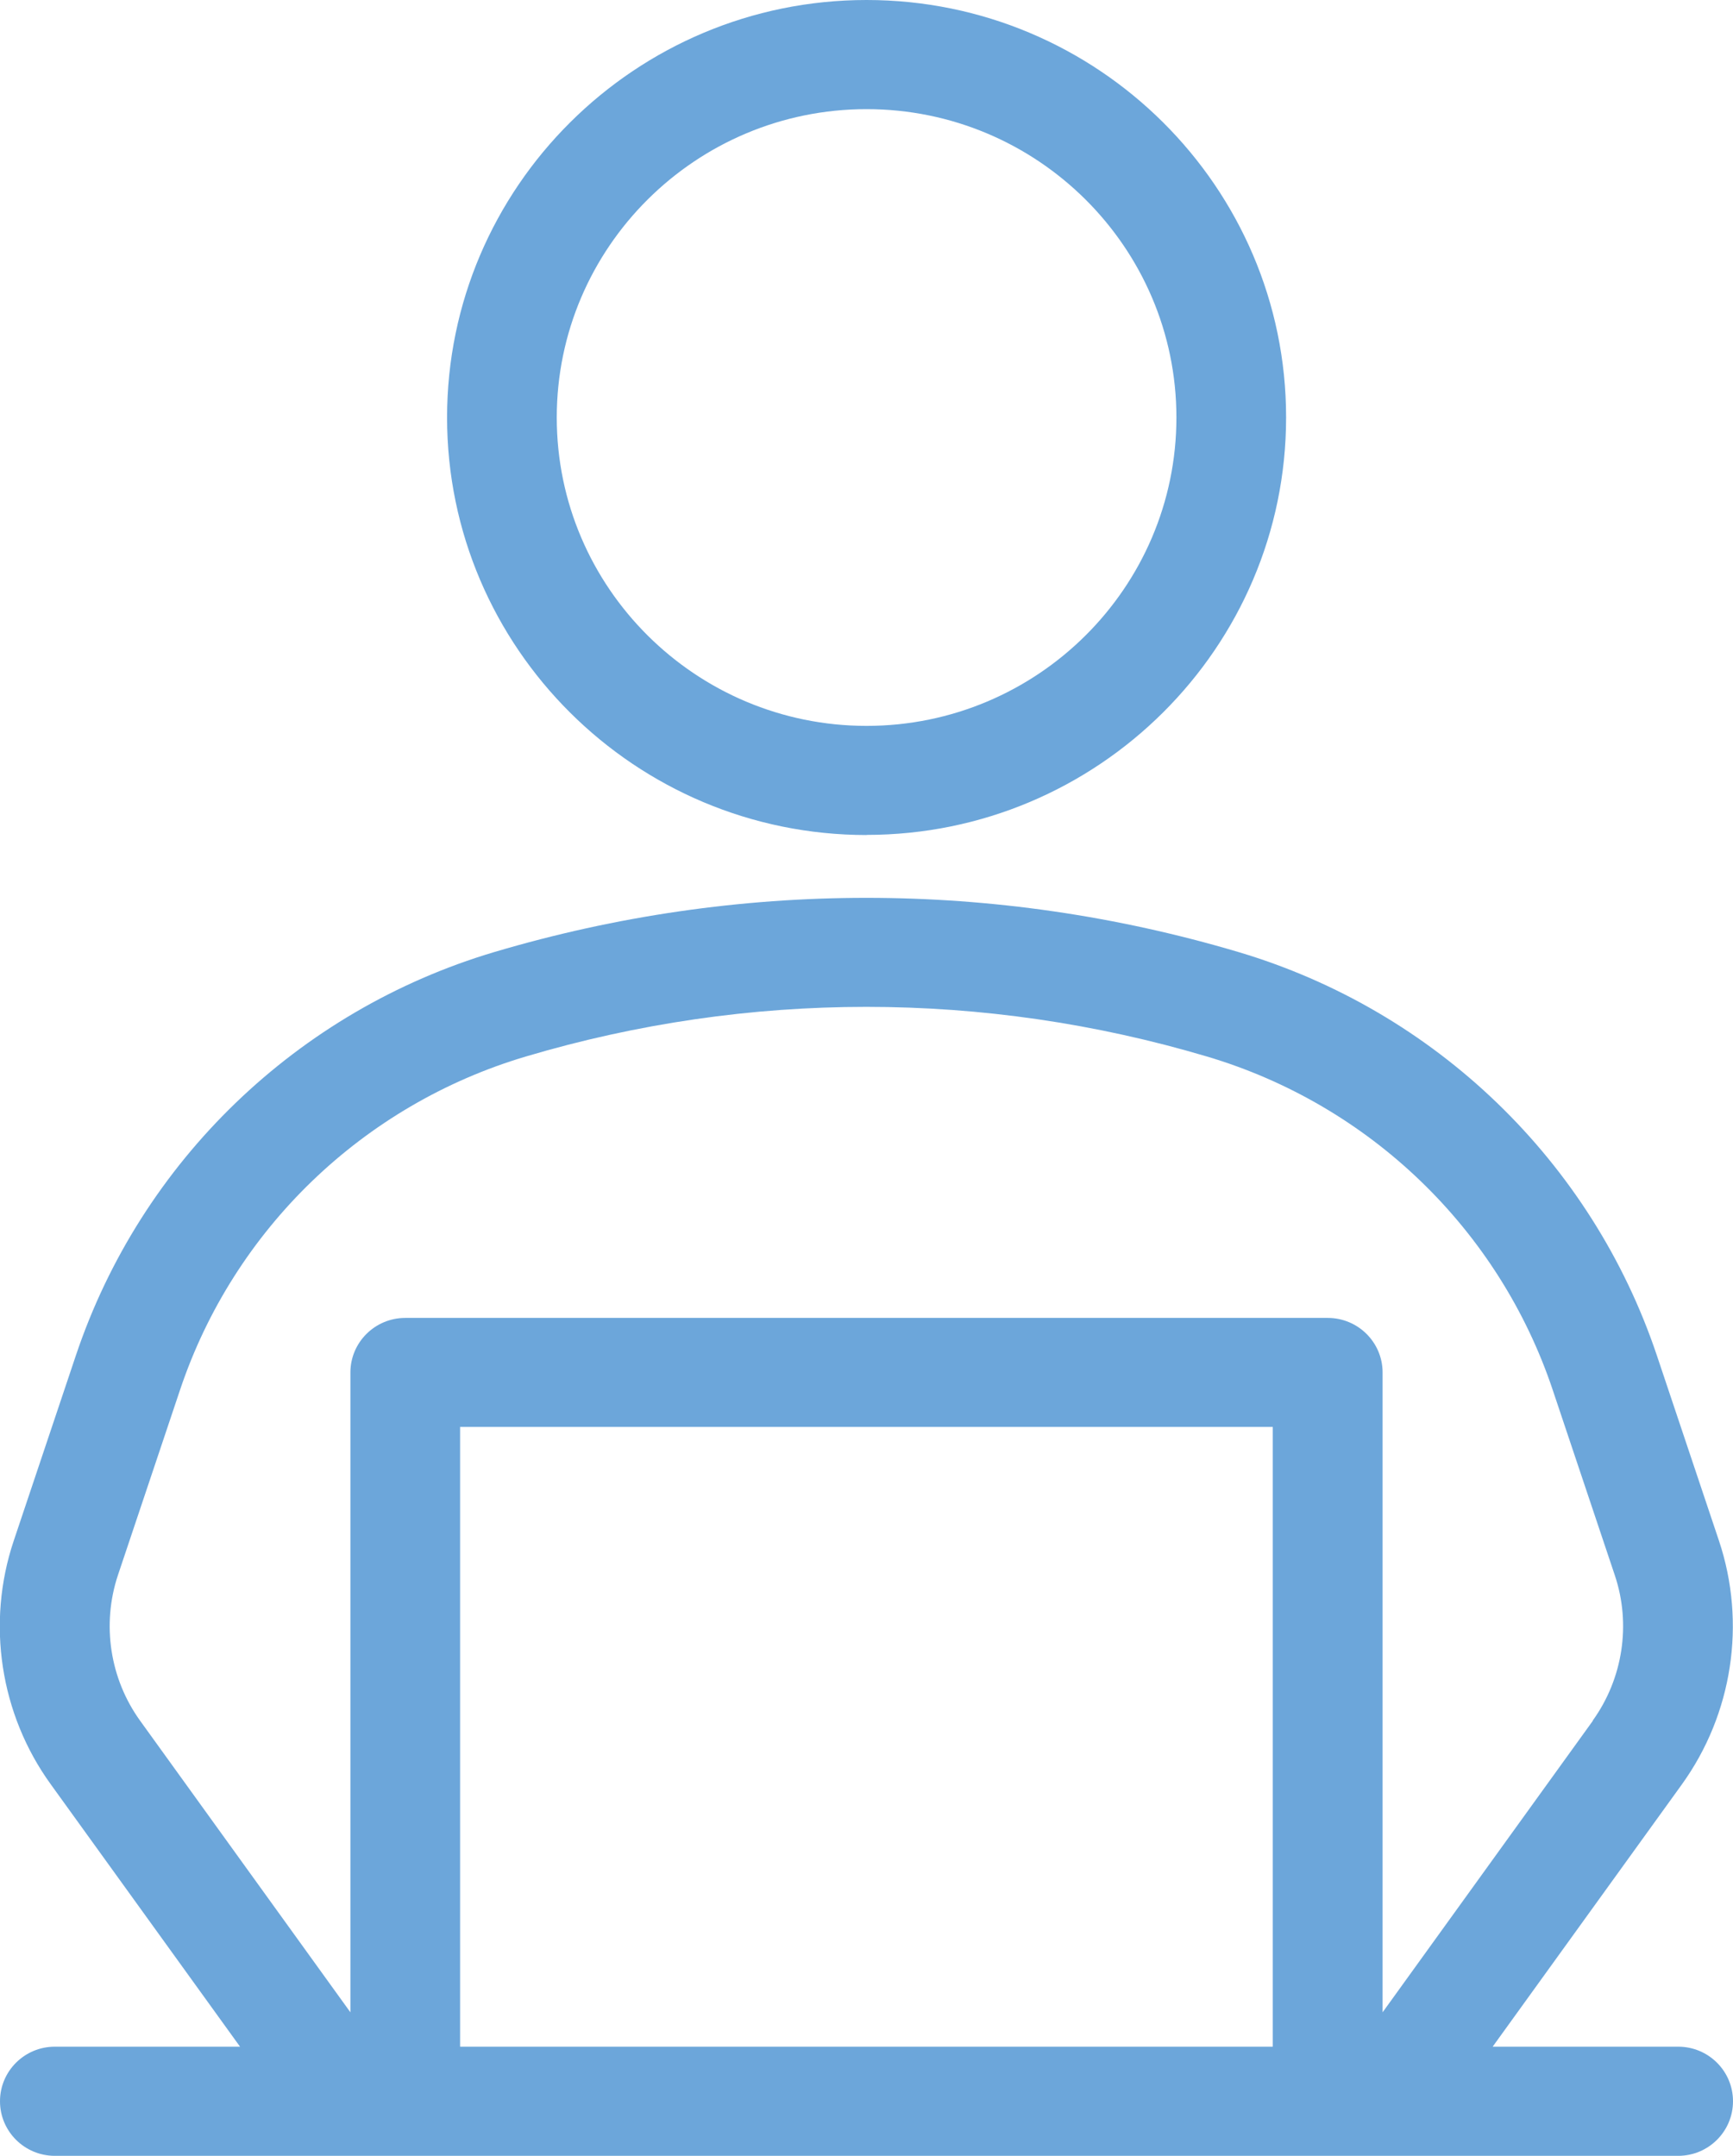
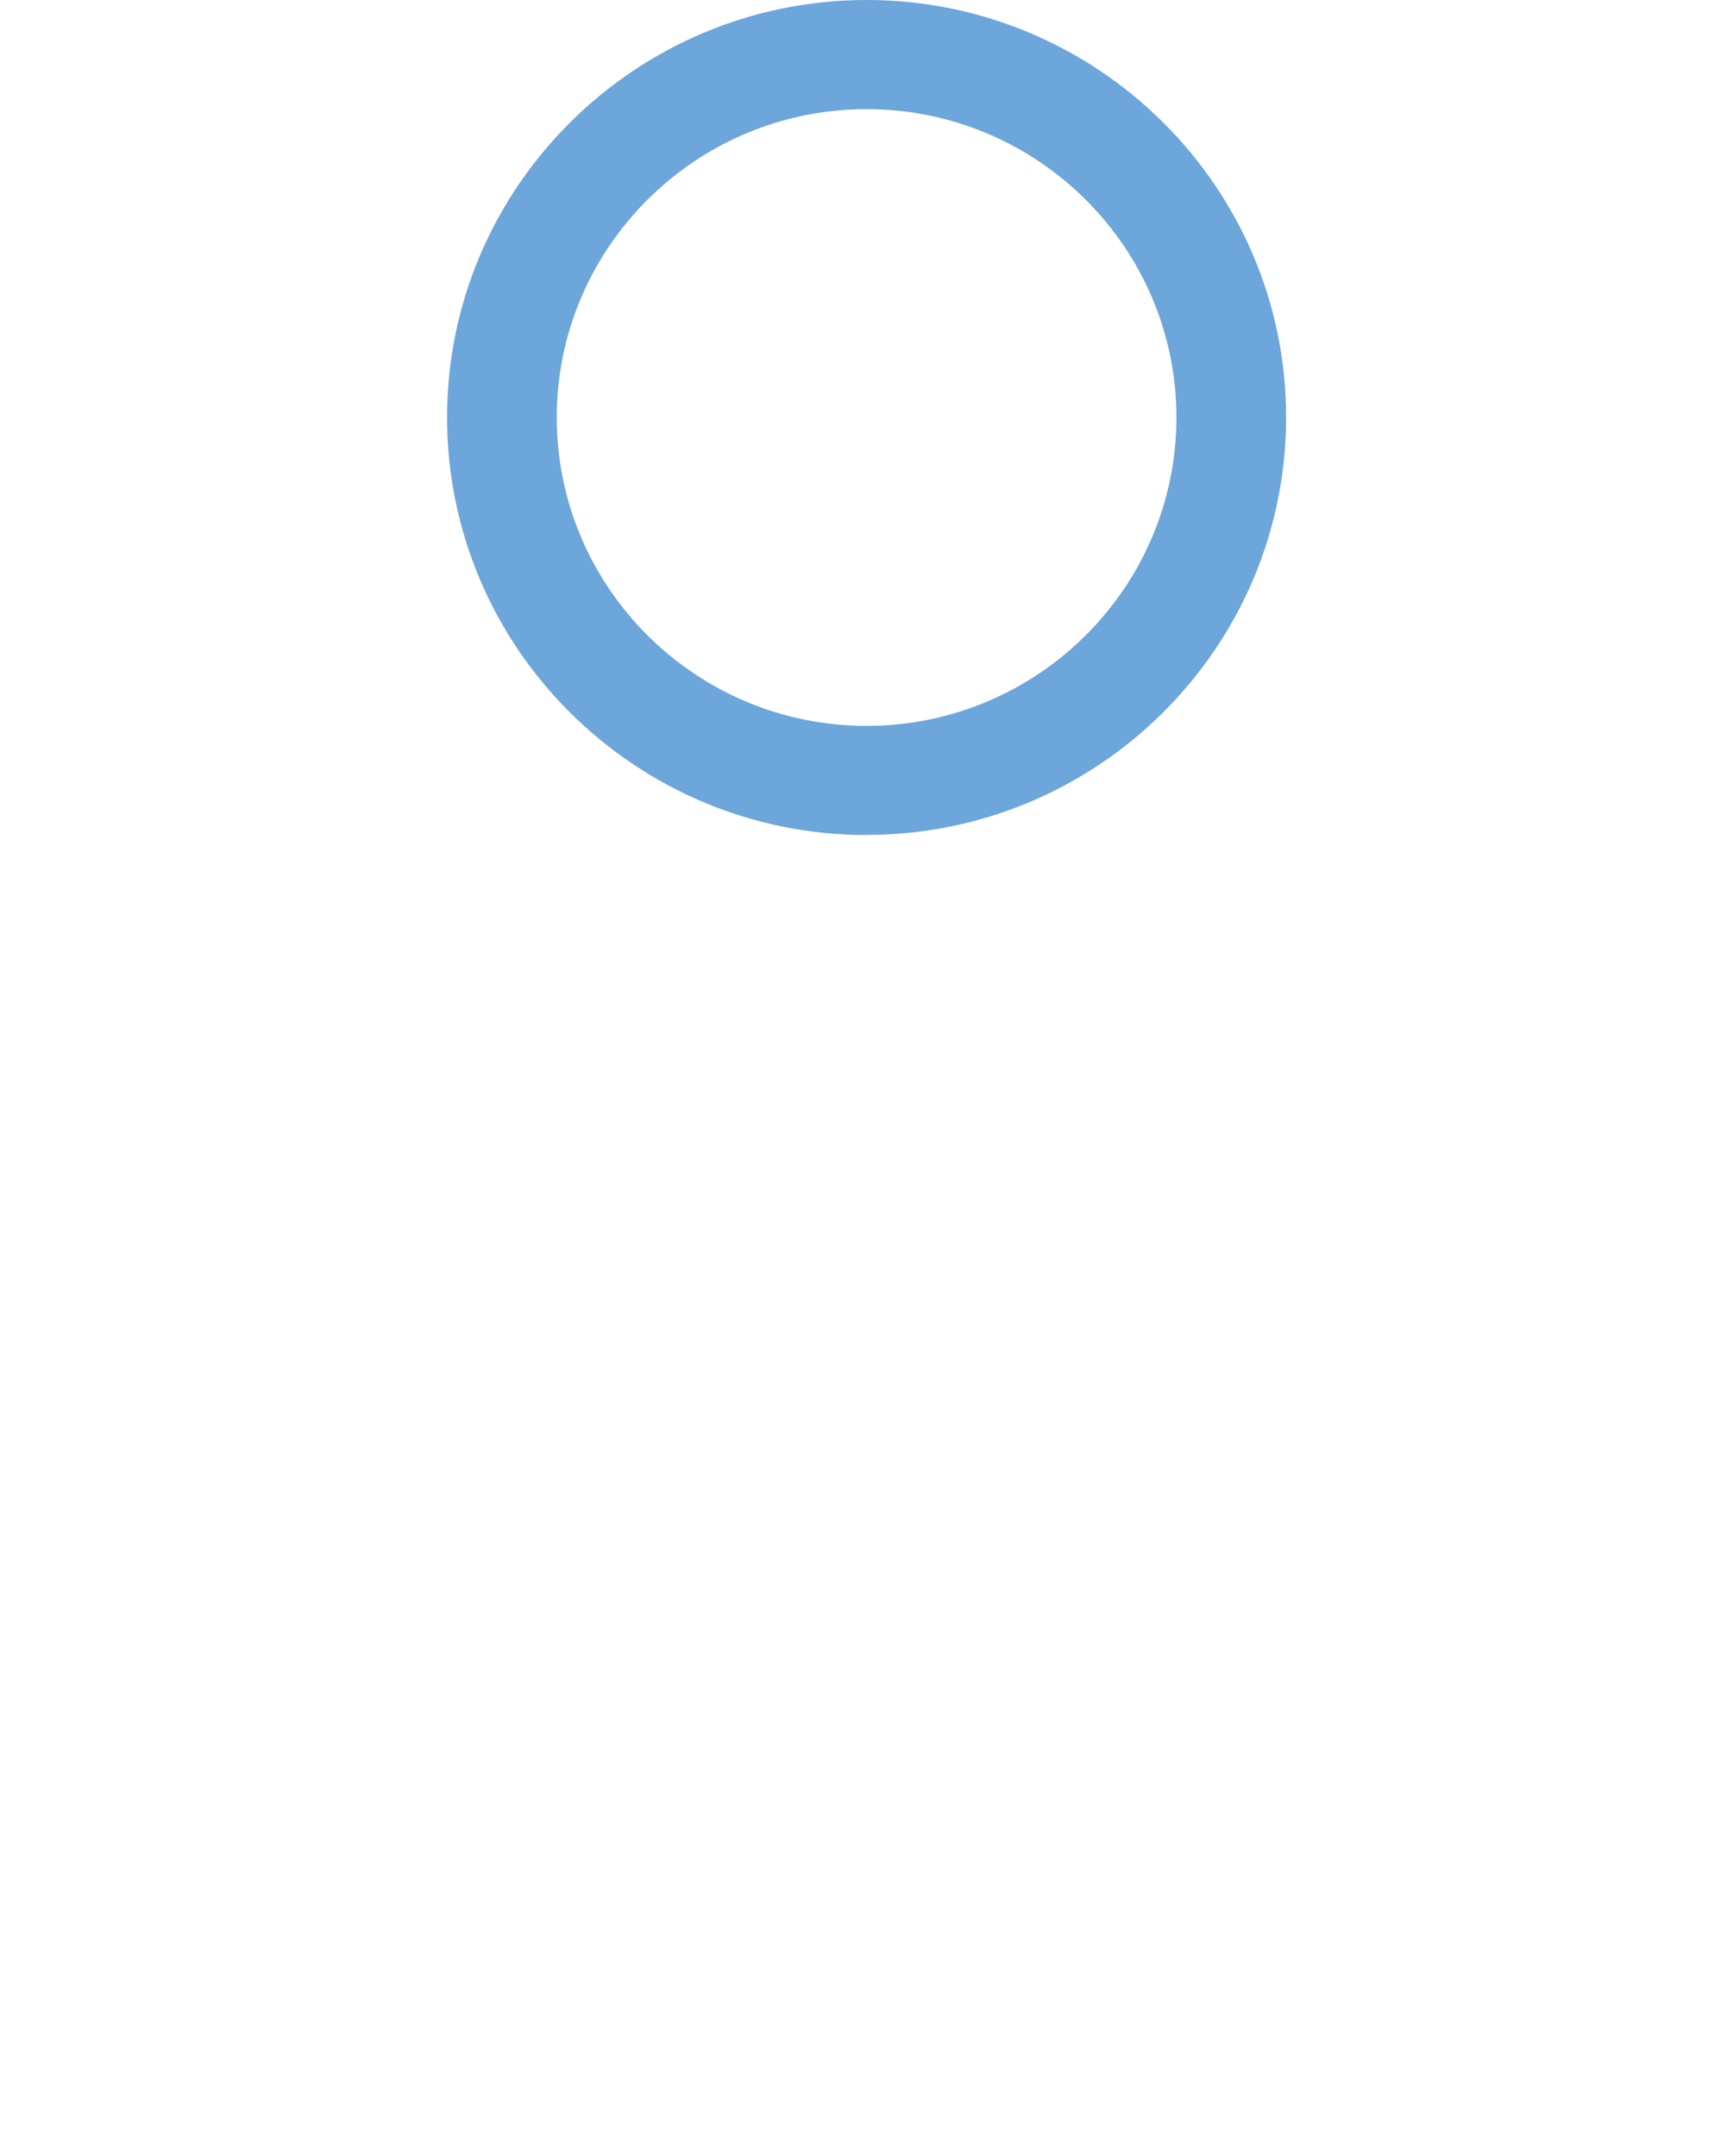
<svg xmlns="http://www.w3.org/2000/svg" width="41" height="51" viewBox="0 0 41 51" fill="none">
  <path d="M20.502 19.751C25.974 19.751 30.427 15.319 30.427 9.874C30.427 4.429 25.974 0 20.502 0C15.03 0 10.577 4.432 10.577 9.877C10.577 15.323 15.03 19.754 20.502 19.754V19.751ZM20.502 2.582C24.543 2.582 27.832 5.855 27.832 9.877C27.832 13.899 24.543 17.172 20.502 17.172C16.461 17.172 13.172 13.899 13.172 9.877C13.172 5.855 16.461 2.582 20.502 2.582Z" fill="#6CA6DA" />
-   <path d="M39.703 48.418H35.314L39.79 42.214C40.99 40.548 41.318 38.395 40.669 36.452L39.2 32.069C37.659 27.476 33.959 23.906 29.295 22.521C23.541 20.813 17.456 20.813 11.699 22.521C7.035 23.906 3.334 27.476 1.794 32.069L0.324 36.452C-0.327 38.395 0 40.552 1.203 42.214L5.679 48.418H1.297C0.581 48.418 0 48.996 0 49.709C0 50.422 0.581 51 1.297 51H39.703C40.42 51 41 50.422 41 49.709C41 48.996 40.42 48.418 39.703 48.418ZM10.885 33.757H30.112V48.418H10.885V33.757ZM37.685 40.707L32.71 47.605V32.469C32.71 31.756 32.129 31.178 31.413 31.178H9.588C8.871 31.178 8.29 31.756 8.29 32.469V47.605L3.315 40.707C2.598 39.712 2.404 38.428 2.789 37.266L4.259 32.882C5.53 29.086 8.589 26.136 12.442 24.993C17.712 23.428 23.281 23.428 28.552 24.993C32.405 26.136 35.464 29.086 36.735 32.882L38.204 37.266C38.593 38.425 38.396 39.712 37.679 40.707H37.685Z" fill="#6CA6DA" />
</svg>